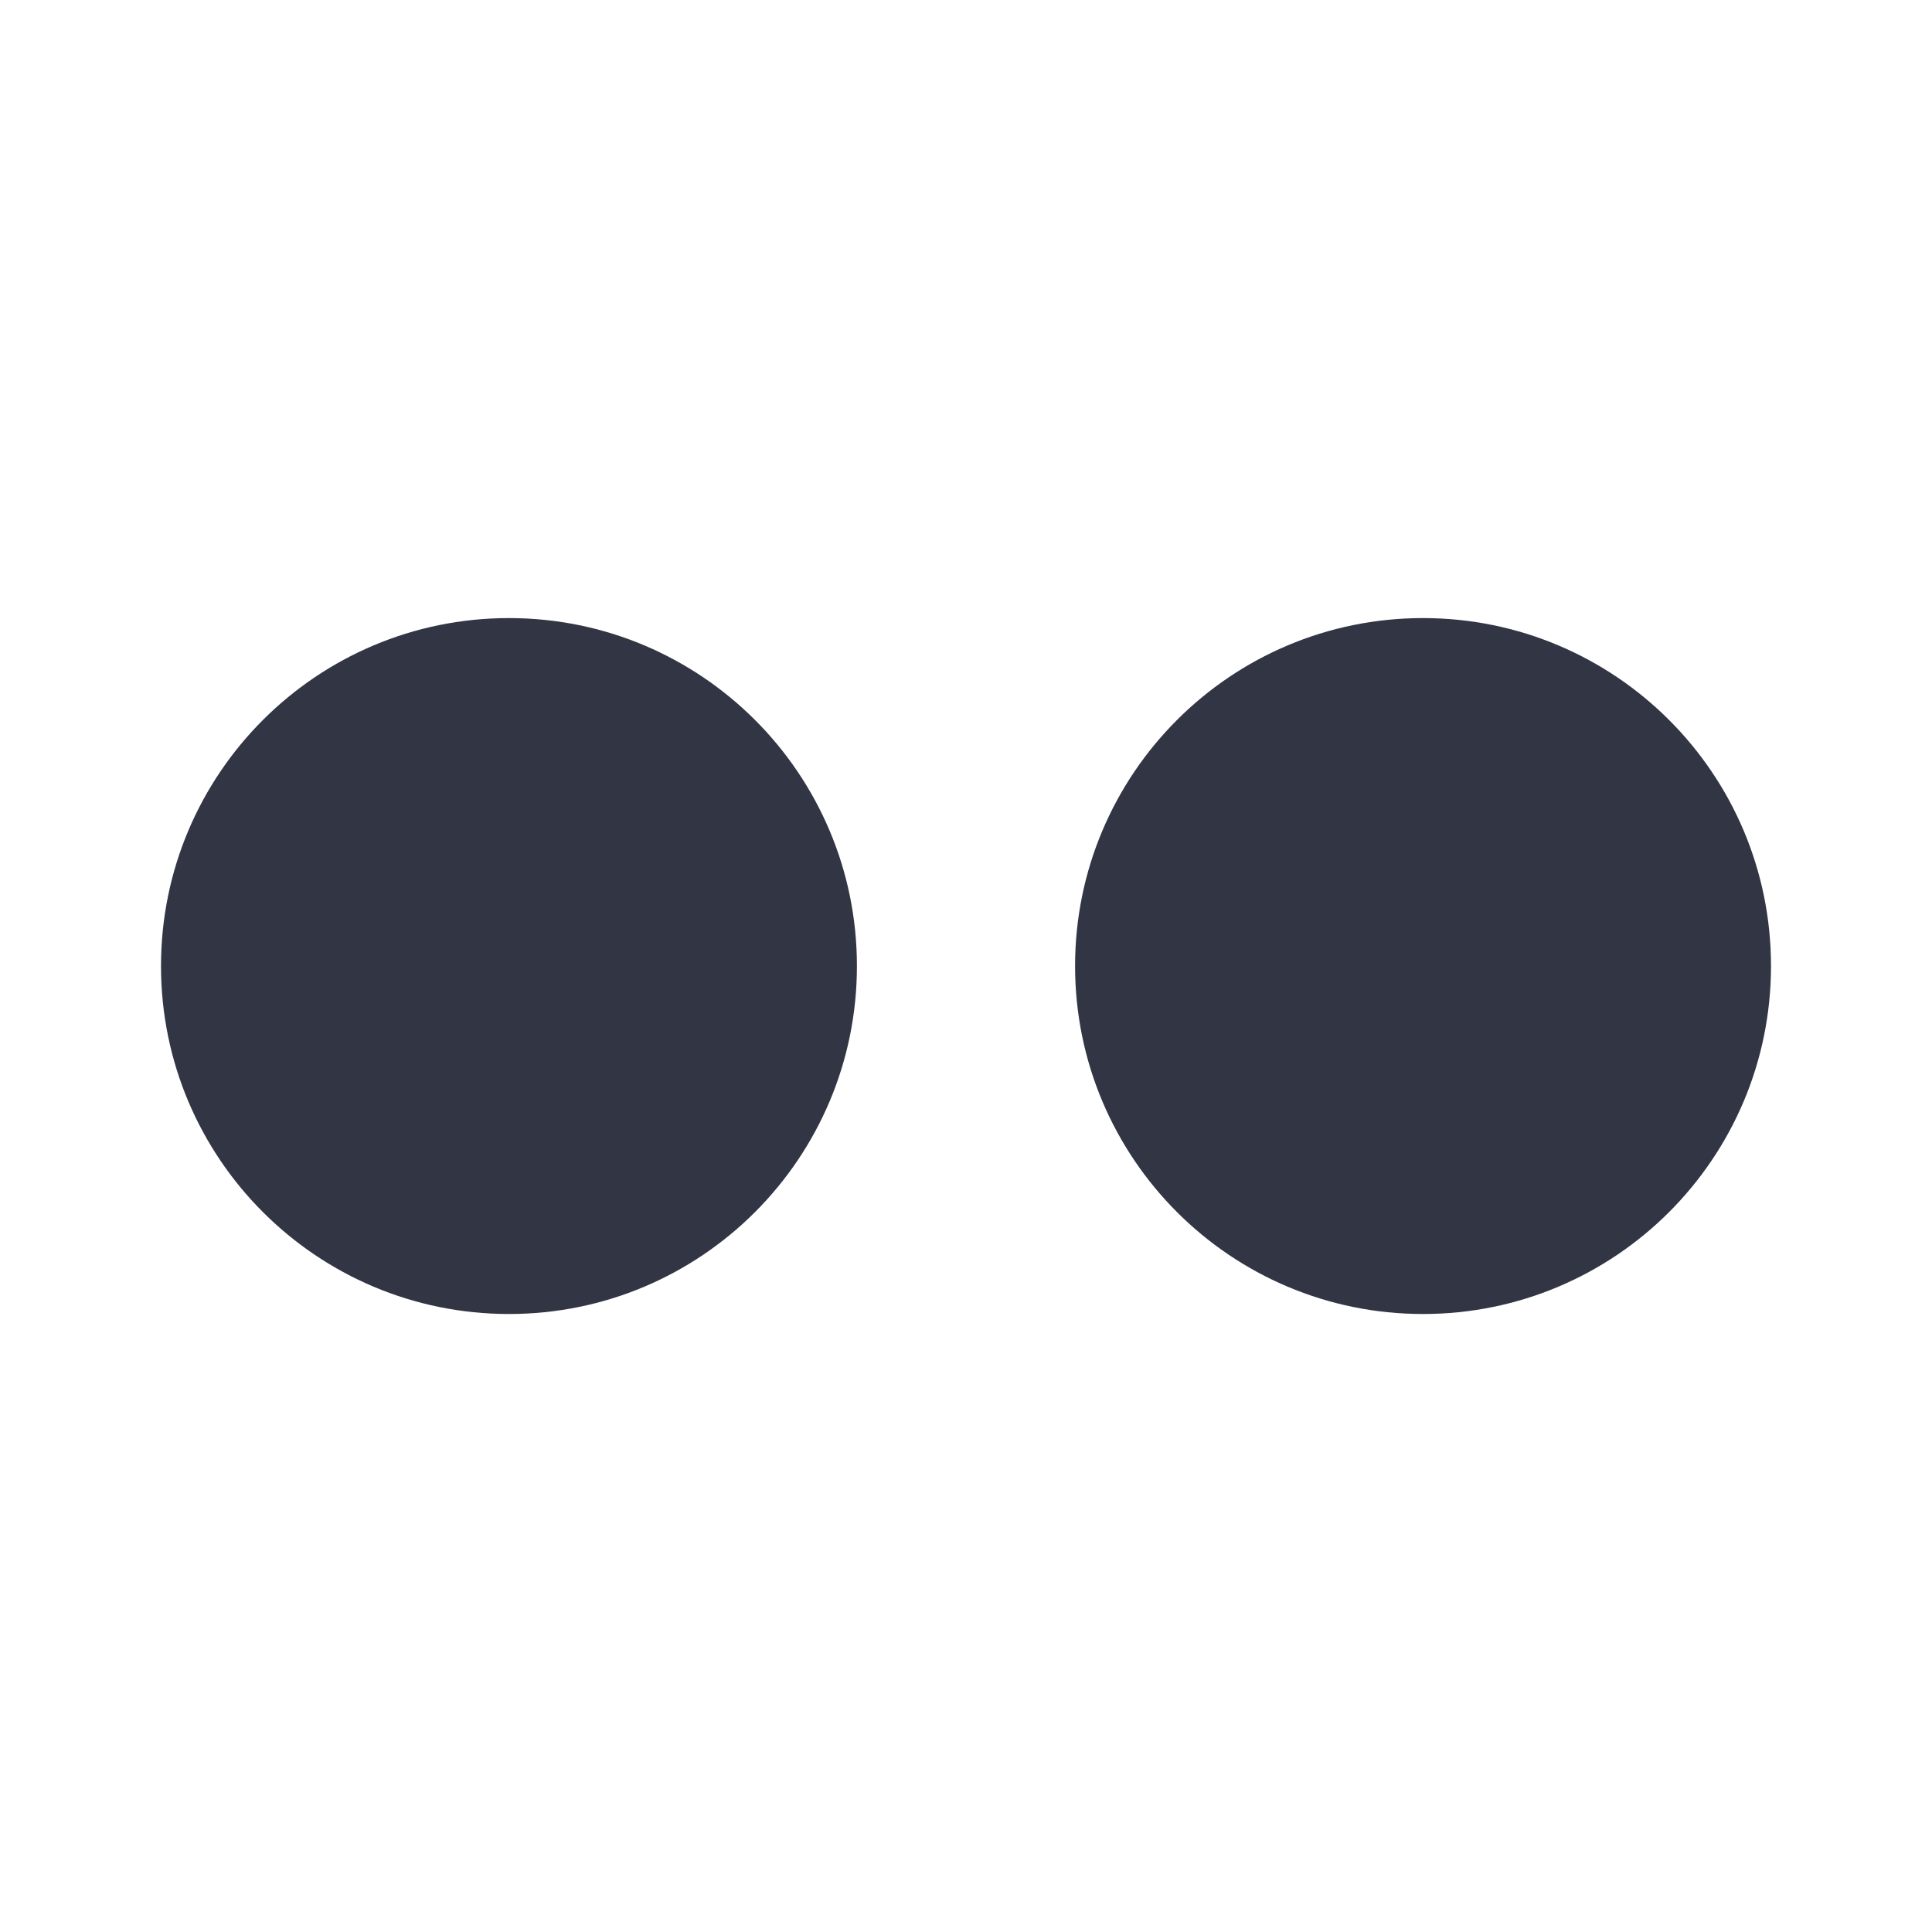
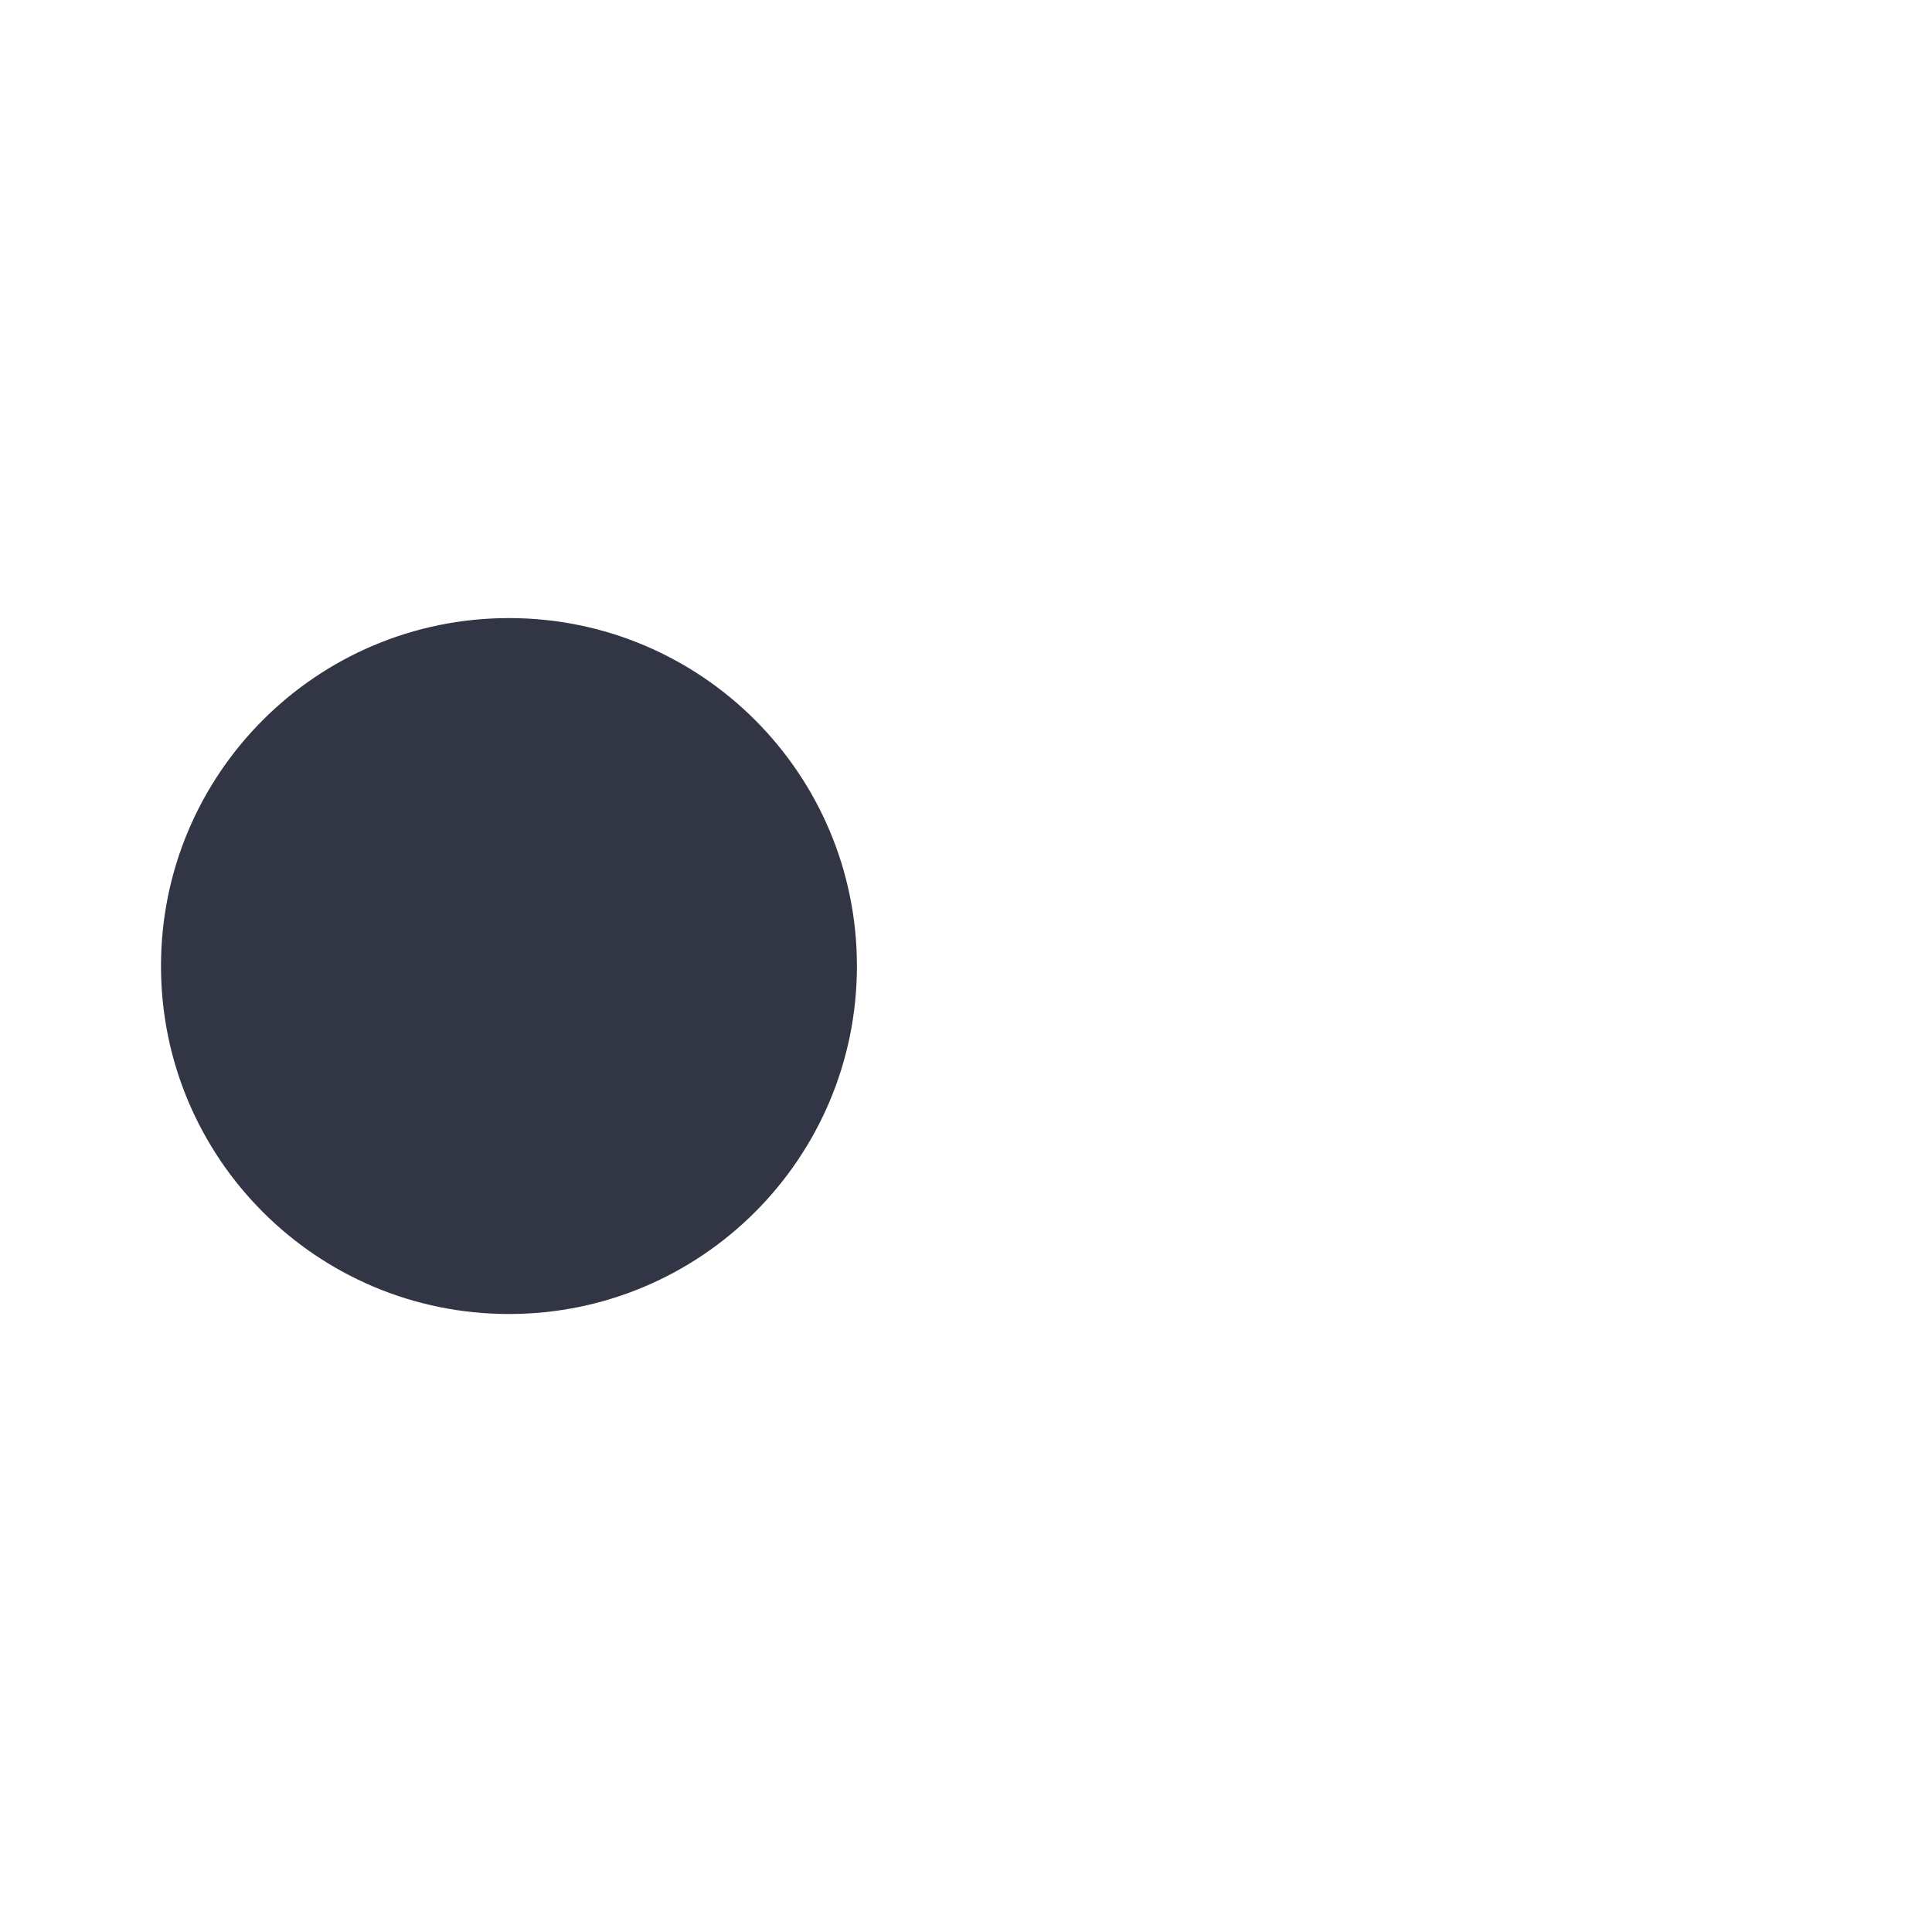
<svg xmlns="http://www.w3.org/2000/svg" width="24" height="24" viewBox="0 0 24 24" fill="none">
  <path d="M10.645 12C10.645 14.388 8.71 16.323 6.323 16.323C3.935 16.323 2 14.388 2 12C2 9.613 3.935 7.678 6.323 7.678C8.71 7.678 10.645 9.613 10.645 12Z" fill="#323544" />
-   <path d="M22 12C22 14.388 20.065 16.323 17.677 16.323C15.29 16.323 13.355 14.388 13.355 12C13.355 9.613 15.29 7.678 17.677 7.678C20.065 7.678 22 9.613 22 12Z" fill="#323544" />
</svg>